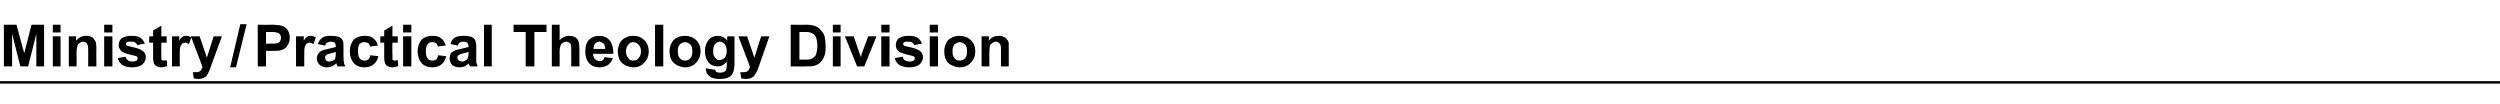
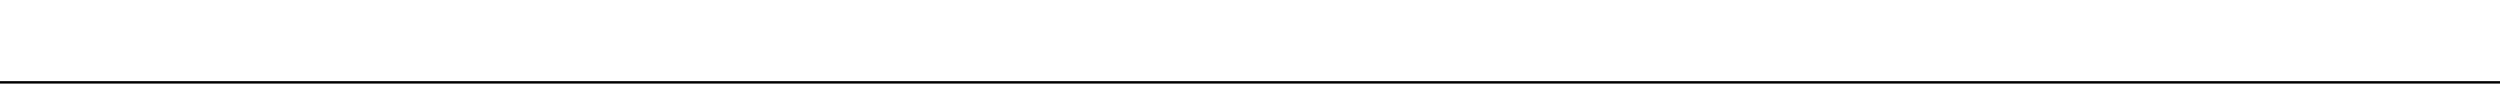
<svg xmlns="http://www.w3.org/2000/svg" version="1.1" width="516px" height="21.5px" viewBox="0 -5 516 21.5" style="top:-5px">
  <desc>Ministry / Practical Theology Division</desc>
  <defs />
  <g class="svg-textframe-paragraphrules">
    <line class="svg-paragraph-rulebelow" y1="12" y2="12" x1="0" x2="516" stroke="#000" stroke-width="0.5" />
  </g>
  <g id="Polygon31470">
-     <path d="M 0.8 8.7 L 0.8 0.1 L 3.4 0.1 L 5 6 L 6.5 0.1 L 9.1 0.1 L 9.1 8.7 L 7.5 8.7 L 7.5 2 L 5.8 8.7 L 4.2 8.7 L 2.5 2 L 2.5 8.7 L 0.8 8.7 Z M 10.9 1.7 L 10.9 0.1 L 12.5 0.1 L 12.5 1.7 L 10.9 1.7 Z M 10.9 8.7 L 10.9 2.5 L 12.5 2.5 L 12.5 8.7 L 10.9 8.7 Z M 19.9 8.7 L 18.2 8.7 C 18.2 8.7 18.21 5.56 18.2 5.6 C 18.2 4.9 18.2 4.5 18.1 4.3 C 18 4.1 17.9 3.9 17.8 3.8 C 17.6 3.7 17.4 3.6 17.2 3.6 C 16.9 3.6 16.6 3.7 16.4 3.9 C 16.2 4 16 4.2 16 4.5 C 15.9 4.7 15.8 5.2 15.8 5.9 C 15.83 5.92 15.8 8.7 15.8 8.7 L 14.2 8.7 L 14.2 2.5 L 15.7 2.5 C 15.7 2.5 15.71 3.43 15.7 3.4 C 16.3 2.7 16.9 2.4 17.8 2.4 C 18.1 2.4 18.5 2.4 18.8 2.6 C 19.1 2.7 19.3 2.9 19.4 3.1 C 19.6 3.3 19.7 3.5 19.8 3.8 C 19.8 4 19.9 4.4 19.9 4.9 C 19.85 4.87 19.9 8.7 19.9 8.7 Z M 21.5 1.7 L 21.5 0.1 L 23.2 0.1 L 23.2 1.7 L 21.5 1.7 Z M 21.5 8.7 L 21.5 2.5 L 23.2 2.5 L 23.2 8.7 L 21.5 8.7 Z M 24.3 7 C 24.3 7 25.9 6.7 25.9 6.7 C 26 7 26.1 7.3 26.4 7.4 C 26.6 7.6 26.9 7.7 27.3 7.7 C 27.7 7.7 28 7.6 28.2 7.5 C 28.4 7.3 28.4 7.2 28.4 7 C 28.4 6.9 28.4 6.8 28.3 6.7 C 28.2 6.6 28.1 6.6 27.8 6.5 C 26.4 6.2 25.6 5.9 25.2 5.7 C 24.8 5.3 24.5 4.9 24.5 4.3 C 24.5 3.7 24.7 3.3 25.1 2.9 C 25.6 2.6 26.2 2.4 27.1 2.4 C 28 2.4 28.6 2.5 29 2.8 C 29.4 3.1 29.7 3.5 29.9 4 C 29.9 4 28.3 4.3 28.3 4.3 C 28.3 4.1 28.1 3.9 27.9 3.8 C 27.8 3.6 27.5 3.6 27.2 3.6 C 26.7 3.6 26.4 3.6 26.2 3.7 C 26.1 3.8 26 3.9 26 4.1 C 26 4.2 26.1 4.3 26.2 4.4 C 26.3 4.5 26.9 4.6 27.7 4.8 C 28.6 5 29.2 5.3 29.6 5.6 C 29.9 5.9 30.1 6.3 30.1 6.8 C 30.1 7.4 29.8 7.9 29.4 8.3 C 28.9 8.7 28.2 8.9 27.3 8.9 C 26.4 8.9 25.7 8.7 25.2 8.4 C 24.8 8 24.4 7.6 24.3 7 Z M 34.4 2.5 L 34.4 3.8 L 33.3 3.8 C 33.3 3.8 33.26 6.33 33.3 6.3 C 33.3 6.8 33.3 7.1 33.3 7.2 C 33.3 7.3 33.4 7.4 33.4 7.4 C 33.5 7.5 33.6 7.5 33.7 7.5 C 33.9 7.5 34.1 7.5 34.4 7.4 C 34.4 7.4 34.5 8.6 34.5 8.6 C 34.1 8.8 33.7 8.9 33.2 8.9 C 32.9 8.9 32.7 8.8 32.4 8.7 C 32.2 8.6 32 8.5 31.9 8.3 C 31.8 8.2 31.7 8 31.7 7.7 C 31.6 7.5 31.6 7.1 31.6 6.5 C 31.61 6.54 31.6 3.8 31.6 3.8 L 30.8 3.8 L 30.8 2.5 L 31.6 2.5 L 31.6 1.3 L 33.3 0.3 L 33.3 2.5 L 34.4 2.5 Z M 37.1 8.7 L 35.5 8.7 L 35.5 2.5 L 37 2.5 C 37 2.5 36.98 3.4 37 3.4 C 37.2 3 37.5 2.7 37.7 2.6 C 37.9 2.4 38.1 2.4 38.4 2.4 C 38.8 2.4 39.1 2.5 39.5 2.7 C 39.5 2.7 39 4.1 39 4.1 C 38.7 3.9 38.4 3.8 38.2 3.8 C 38 3.8 37.8 3.9 37.6 4 C 37.5 4.2 37.3 4.4 37.2 4.7 C 37.1 5.1 37.1 5.8 37.1 6.8 C 37.1 6.81 37.1 8.7 37.1 8.7 Z M 39.4 2.5 L 41.2 2.5 L 42.7 6.9 L 44.1 2.5 L 45.8 2.5 L 43.6 8.5 C 43.6 8.5 43.22 9.59 43.2 9.6 C 43.1 9.9 42.9 10.2 42.8 10.4 C 42.7 10.6 42.5 10.8 42.4 10.9 C 42.2 11 42 11.1 41.7 11.2 C 41.5 11.2 41.2 11.3 40.9 11.3 C 40.6 11.3 40.3 11.2 40 11.2 C 40 11.2 39.8 9.9 39.8 9.9 C 40.1 9.9 40.3 9.9 40.5 9.9 C 40.9 9.9 41.2 9.8 41.4 9.6 C 41.5 9.4 41.7 9.1 41.8 8.8 C 41.78 8.75 39.4 2.5 39.4 2.5 Z M 47.5 8.9 L 49.6 0 L 50.9 0 L 48.7 8.9 L 47.5 8.9 Z M 53.2 8.7 L 53.2 0.1 C 53.2 0.1 56 0.15 56 0.1 C 57.1 0.1 57.7 0.2 58.1 0.3 C 58.6 0.4 59 0.7 59.3 1.1 C 59.6 1.5 59.8 2.1 59.8 2.8 C 59.8 3.3 59.7 3.8 59.5 4.1 C 59.3 4.5 59.1 4.8 58.8 5 C 58.5 5.2 58.2 5.3 57.9 5.4 C 57.5 5.5 56.9 5.5 56.1 5.5 C 56.08 5.5 54.9 5.5 54.9 5.5 L 54.9 8.7 L 53.2 8.7 Z M 54.9 1.6 L 54.9 4 C 54.9 4 55.9 4.04 55.9 4 C 56.6 4 57 4 57.3 3.9 C 57.5 3.8 57.7 3.7 57.8 3.5 C 57.9 3.3 58 3.1 58 2.8 C 58 2.5 57.9 2.2 57.7 2 C 57.5 1.8 57.3 1.7 57 1.7 C 56.8 1.6 56.4 1.6 55.8 1.6 C 55.79 1.6 54.9 1.6 54.9 1.6 Z M 62.8 8.7 L 61.1 8.7 L 61.1 2.5 L 62.7 2.5 C 62.7 2.5 62.67 3.4 62.7 3.4 C 62.9 3 63.2 2.7 63.4 2.6 C 63.6 2.4 63.8 2.4 64.1 2.4 C 64.5 2.4 64.8 2.5 65.2 2.7 C 65.2 2.7 64.7 4.1 64.7 4.1 C 64.4 3.9 64.1 3.8 63.9 3.8 C 63.7 3.8 63.5 3.9 63.3 4 C 63.1 4.2 63 4.4 62.9 4.7 C 62.8 5.1 62.8 5.8 62.8 6.8 C 62.78 6.81 62.8 8.7 62.8 8.7 Z M 67.1 4.4 C 67.1 4.4 65.6 4.1 65.6 4.1 C 65.8 3.5 66.1 3.1 66.5 2.8 C 66.9 2.5 67.5 2.4 68.3 2.4 C 69 2.4 69.6 2.5 69.9 2.6 C 70.3 2.8 70.6 3 70.7 3.3 C 70.9 3.6 70.9 4.1 70.9 4.8 C 70.9 4.8 70.9 6.7 70.9 6.7 C 70.9 7.2 70.9 7.6 71 7.9 C 71 8.2 71.1 8.4 71.3 8.7 C 71.3 8.7 69.7 8.7 69.7 8.7 C 69.6 8.6 69.6 8.5 69.5 8.3 C 69.5 8.2 69.5 8.1 69.4 8.1 C 69.2 8.3 68.9 8.5 68.5 8.7 C 68.2 8.8 67.9 8.9 67.5 8.9 C 66.9 8.9 66.4 8.7 66 8.4 C 65.6 8 65.4 7.6 65.4 7 C 65.4 6.7 65.5 6.4 65.7 6.1 C 65.9 5.8 66.1 5.6 66.4 5.5 C 66.7 5.3 67.1 5.2 67.7 5.1 C 68.5 4.9 69 4.8 69.3 4.7 C 69.3 4.7 69.3 4.5 69.3 4.5 C 69.3 4.2 69.2 4 69.1 3.8 C 68.9 3.7 68.6 3.6 68.2 3.6 C 67.9 3.6 67.7 3.7 67.5 3.8 C 67.3 3.9 67.2 4.1 67.1 4.4 Z M 69.3 5.7 C 69.1 5.8 68.8 5.9 68.3 6 C 67.9 6.1 67.6 6.2 67.4 6.3 C 67.2 6.4 67.1 6.6 67.1 6.9 C 67.1 7.1 67.2 7.3 67.3 7.5 C 67.5 7.6 67.7 7.7 68 7.7 C 68.3 7.7 68.6 7.6 68.9 7.4 C 69.1 7.3 69.2 7.1 69.2 6.9 C 69.3 6.7 69.3 6.5 69.3 6.1 C 69.3 6.1 69.3 5.7 69.3 5.7 Z M 78 4.4 C 78 4.4 76.4 4.6 76.4 4.6 C 76.3 4.3 76.2 4.1 76 3.9 C 75.8 3.8 75.5 3.7 75.2 3.7 C 74.8 3.7 74.5 3.8 74.2 4.1 C 74 4.4 73.9 4.8 73.9 5.5 C 73.9 6.3 74 6.8 74.3 7.1 C 74.5 7.4 74.8 7.5 75.3 7.5 C 75.6 7.5 75.8 7.4 76 7.3 C 76.2 7.1 76.4 6.8 76.4 6.4 C 76.4 6.4 78.1 6.6 78.1 6.6 C 77.9 7.4 77.6 7.9 77.1 8.3 C 76.6 8.7 76 8.9 75.2 8.9 C 74.3 8.9 73.5 8.6 73 8 C 72.5 7.4 72.2 6.6 72.2 5.6 C 72.2 4.6 72.5 3.8 73 3.2 C 73.5 2.7 74.3 2.4 75.2 2.4 C 76 2.4 76.6 2.5 77 2.9 C 77.5 3.2 77.8 3.7 78 4.4 Z M 82.1 2.5 L 82.1 3.8 L 81 3.8 C 81 3.8 80.95 6.33 81 6.3 C 81 6.8 81 7.1 81 7.2 C 81 7.3 81.1 7.4 81.1 7.4 C 81.2 7.5 81.3 7.5 81.4 7.5 C 81.6 7.5 81.8 7.5 82.1 7.4 C 82.1 7.4 82.2 8.6 82.2 8.6 C 81.8 8.8 81.4 8.9 80.9 8.9 C 80.6 8.9 80.3 8.8 80.1 8.7 C 79.9 8.6 79.7 8.5 79.6 8.3 C 79.5 8.2 79.4 8 79.4 7.7 C 79.3 7.5 79.3 7.1 79.3 6.5 C 79.3 6.54 79.3 3.8 79.3 3.8 L 78.5 3.8 L 78.5 2.5 L 79.3 2.5 L 79.3 1.3 L 81 0.3 L 81 2.5 L 82.1 2.5 Z M 83.2 1.7 L 83.2 0.1 L 84.9 0.1 L 84.9 1.7 L 83.2 1.7 Z M 83.2 8.7 L 83.2 2.5 L 84.9 2.5 L 84.9 8.7 L 83.2 8.7 Z M 92 4.4 C 92 4.4 90.4 4.6 90.4 4.6 C 90.3 4.3 90.2 4.1 90 3.9 C 89.8 3.8 89.5 3.7 89.2 3.7 C 88.8 3.7 88.5 3.8 88.3 4.1 C 88 4.4 87.9 4.8 87.9 5.5 C 87.9 6.3 88 6.8 88.3 7.1 C 88.5 7.4 88.8 7.5 89.3 7.5 C 89.6 7.5 89.8 7.4 90 7.3 C 90.2 7.1 90.4 6.8 90.4 6.4 C 90.4 6.4 92.1 6.6 92.1 6.6 C 91.9 7.4 91.6 7.9 91.1 8.3 C 90.6 8.7 90 8.9 89.2 8.9 C 88.3 8.9 87.5 8.6 87 8 C 86.5 7.4 86.2 6.6 86.2 5.6 C 86.2 4.6 86.5 3.8 87 3.2 C 87.5 2.7 88.3 2.4 89.2 2.4 C 90 2.4 90.6 2.5 91 2.9 C 91.5 3.2 91.8 3.7 92 4.4 Z M 94.5 4.4 C 94.5 4.4 93 4.1 93 4.1 C 93.1 3.5 93.4 3.1 93.8 2.8 C 94.2 2.5 94.9 2.4 95.7 2.4 C 96.4 2.4 96.9 2.5 97.3 2.6 C 97.7 2.8 97.9 3 98.1 3.3 C 98.2 3.6 98.3 4.1 98.3 4.8 C 98.3 4.8 98.3 6.7 98.3 6.7 C 98.3 7.2 98.3 7.6 98.3 7.9 C 98.4 8.2 98.5 8.4 98.6 8.7 C 98.6 8.7 97 8.7 97 8.7 C 97 8.6 96.9 8.5 96.8 8.3 C 96.8 8.2 96.8 8.1 96.8 8.1 C 96.5 8.3 96.2 8.5 95.9 8.7 C 95.6 8.8 95.2 8.9 94.9 8.9 C 94.2 8.9 93.7 8.7 93.3 8.4 C 93 8 92.8 7.6 92.8 7 C 92.8 6.7 92.9 6.4 93 6.1 C 93.2 5.8 93.5 5.6 93.8 5.5 C 94.1 5.3 94.5 5.2 95.1 5.1 C 95.8 4.9 96.4 4.8 96.7 4.7 C 96.7 4.7 96.7 4.5 96.7 4.5 C 96.7 4.2 96.6 4 96.4 3.8 C 96.3 3.7 96 3.6 95.5 3.6 C 95.3 3.6 95 3.7 94.9 3.8 C 94.7 3.9 94.6 4.1 94.5 4.4 Z M 96.7 5.7 C 96.5 5.8 96.1 5.9 95.7 6 C 95.2 6.1 94.9 6.2 94.8 6.3 C 94.5 6.4 94.4 6.6 94.4 6.9 C 94.4 7.1 94.5 7.3 94.7 7.5 C 94.9 7.6 95.1 7.7 95.4 7.7 C 95.7 7.7 95.9 7.6 96.2 7.4 C 96.4 7.3 96.5 7.1 96.6 6.9 C 96.6 6.7 96.7 6.5 96.7 6.1 C 96.7 6.1 96.7 5.7 96.7 5.7 Z M 99.9 8.7 L 99.9 0.1 L 101.5 0.1 L 101.5 8.7 L 99.9 8.7 Z M 108.5 8.7 L 108.5 1.6 L 106 1.6 L 106 0.1 L 112.8 0.1 L 112.8 1.6 L 110.3 1.6 L 110.3 8.7 L 108.5 8.7 Z M 115.5 0.1 C 115.5 0.1 115.54 3.3 115.5 3.3 C 116.1 2.7 116.7 2.4 117.4 2.4 C 117.8 2.4 118.2 2.4 118.5 2.6 C 118.8 2.7 119 2.9 119.2 3.1 C 119.3 3.3 119.4 3.6 119.5 3.8 C 119.5 4.1 119.6 4.5 119.6 5.1 C 119.56 5.09 119.6 8.7 119.6 8.7 L 117.9 8.7 C 117.9 8.7 117.91 5.45 117.9 5.4 C 117.9 4.8 117.9 4.4 117.8 4.2 C 117.8 4 117.6 3.9 117.5 3.8 C 117.3 3.7 117.1 3.6 116.9 3.6 C 116.6 3.6 116.4 3.7 116.2 3.8 C 115.9 4 115.8 4.2 115.7 4.4 C 115.6 4.7 115.5 5.1 115.5 5.6 C 115.54 5.62 115.5 8.7 115.5 8.7 L 113.9 8.7 L 113.9 0.1 L 115.5 0.1 Z M 124.8 6.8 C 124.8 6.8 126.5 7 126.5 7 C 126.3 7.6 125.9 8.1 125.5 8.4 C 125 8.7 124.5 8.9 123.8 8.9 C 122.7 8.9 121.9 8.5 121.4 7.8 C 121 7.3 120.8 6.5 120.8 5.7 C 120.8 4.6 121 3.8 121.6 3.2 C 122.1 2.7 122.8 2.4 123.6 2.4 C 124.5 2.4 125.3 2.7 125.8 3.3 C 126.3 3.9 126.6 4.8 126.6 6.1 C 126.6 6.1 122.4 6.1 122.4 6.1 C 122.4 6.6 122.6 7 122.8 7.2 C 123.1 7.5 123.4 7.6 123.8 7.6 C 124 7.6 124.3 7.6 124.4 7.4 C 124.6 7.3 124.7 7.1 124.8 6.8 Z M 124.9 5.1 C 124.9 4.6 124.8 4.3 124.6 4 C 124.3 3.8 124 3.6 123.7 3.6 C 123.3 3.6 123 3.8 122.8 4 C 122.6 4.3 122.5 4.6 122.5 5.1 C 122.5 5.1 124.9 5.1 124.9 5.1 Z M 127.5 5.5 C 127.5 5 127.7 4.5 127.9 3.9 C 128.2 3.4 128.6 3 129.1 2.8 C 129.6 2.5 130.1 2.4 130.7 2.4 C 131.7 2.4 132.4 2.7 133 3.3 C 133.6 3.9 133.9 4.7 133.9 5.6 C 133.9 6.5 133.6 7.3 133 7.9 C 132.4 8.6 131.7 8.9 130.7 8.9 C 130.2 8.9 129.6 8.7 129.1 8.5 C 128.6 8.2 128.2 7.9 127.9 7.4 C 127.7 6.9 127.5 6.3 127.5 5.5 Z M 129.2 5.6 C 129.2 6.2 129.4 6.7 129.7 7 C 129.9 7.4 130.3 7.5 130.7 7.5 C 131.2 7.5 131.5 7.4 131.8 7 C 132.1 6.7 132.3 6.2 132.3 5.6 C 132.3 5 132.1 4.5 131.8 4.2 C 131.5 3.9 131.2 3.7 130.7 3.7 C 130.3 3.7 129.9 3.9 129.7 4.2 C 129.4 4.5 129.2 5 129.2 5.6 Z M 135.2 8.7 L 135.2 0.1 L 136.9 0.1 L 136.9 8.7 L 135.2 8.7 Z M 138.2 5.5 C 138.2 5 138.3 4.5 138.6 3.9 C 138.9 3.4 139.2 3 139.7 2.8 C 140.2 2.5 140.8 2.4 141.4 2.4 C 142.3 2.4 143.1 2.7 143.7 3.3 C 144.3 3.9 144.6 4.7 144.6 5.6 C 144.6 6.5 144.3 7.3 143.7 7.9 C 143.1 8.6 142.3 8.9 141.4 8.9 C 140.8 8.9 140.3 8.7 139.8 8.5 C 139.3 8.2 138.9 7.9 138.6 7.4 C 138.3 6.9 138.2 6.3 138.2 5.5 Z M 139.9 5.6 C 139.9 6.2 140 6.7 140.3 7 C 140.6 7.4 141 7.5 141.4 7.5 C 141.8 7.5 142.2 7.4 142.5 7 C 142.8 6.7 142.9 6.2 142.9 5.6 C 142.9 5 142.8 4.5 142.5 4.2 C 142.2 3.9 141.8 3.7 141.4 3.7 C 141 3.7 140.6 3.9 140.3 4.2 C 140 4.5 139.9 5 139.9 5.6 Z M 145.7 9.3 C 145.7 9.3 145.7 9.2 145.7 9.1 C 145.7 9.1 147.6 9.4 147.6 9.4 C 147.7 9.6 147.7 9.7 147.8 9.8 C 148 9.9 148.2 10 148.6 10 C 149 10 149.3 9.9 149.5 9.8 C 149.7 9.7 149.8 9.6 149.9 9.4 C 149.9 9.3 150 9 150 8.6 C 150 8.6 150 7.7 150 7.7 C 149.5 8.4 148.8 8.7 148.1 8.7 C 147.3 8.7 146.6 8.4 146.1 7.7 C 145.7 7.1 145.5 6.4 145.5 5.6 C 145.5 4.5 145.8 3.8 146.3 3.2 C 146.8 2.6 147.4 2.4 148.2 2.4 C 148.9 2.4 149.6 2.7 150.1 3.4 C 150.06 3.39 150.1 2.5 150.1 2.5 L 151.6 2.5 C 151.6 2.5 151.6 8.1 151.6 8.1 C 151.6 8.8 151.5 9.4 151.4 9.7 C 151.3 10.1 151.1 10.4 150.9 10.6 C 150.7 10.8 150.4 11 150 11.1 C 149.7 11.2 149.2 11.3 148.6 11.3 C 147.6 11.3 146.8 11.1 146.4 10.7 C 146 10.4 145.7 9.9 145.7 9.3 C 145.7 9.3 145.7 9.3 145.7 9.3 Z M 147.2 5.5 C 147.2 6.2 147.3 6.6 147.6 6.9 C 147.9 7.3 148.2 7.4 148.5 7.4 C 148.9 7.4 149.3 7.2 149.6 6.9 C 149.8 6.6 150 6.2 150 5.5 C 150 4.9 149.8 4.4 149.6 4.1 C 149.3 3.8 149 3.6 148.6 3.6 C 148.2 3.6 147.9 3.8 147.6 4.1 C 147.3 4.4 147.2 4.9 147.2 5.5 Z M 152.4 2.5 L 154.2 2.5 L 155.7 6.9 L 157.1 2.5 L 158.8 2.5 L 156.7 8.5 C 156.7 8.5 156.26 9.59 156.3 9.6 C 156.1 9.9 156 10.2 155.8 10.4 C 155.7 10.6 155.6 10.8 155.4 10.9 C 155.2 11 155 11.1 154.8 11.2 C 154.5 11.2 154.2 11.3 153.9 11.3 C 153.6 11.3 153.3 11.2 153 11.2 C 153 11.2 152.8 9.9 152.8 9.9 C 153.1 9.9 153.3 9.9 153.5 9.9 C 153.9 9.9 154.2 9.8 154.4 9.6 C 154.6 9.4 154.7 9.1 154.8 8.8 C 154.82 8.75 152.4 2.5 152.4 2.5 Z M 163.2 0.1 C 163.2 0.1 166.41 0.15 166.4 0.1 C 167.1 0.1 167.7 0.2 168 0.3 C 168.6 0.5 169 0.7 169.3 1.1 C 169.7 1.5 170 1.9 170.2 2.5 C 170.3 3 170.4 3.7 170.4 4.5 C 170.4 5.2 170.4 5.8 170.2 6.4 C 170 7 169.7 7.5 169.3 7.9 C 169 8.2 168.6 8.4 168 8.6 C 167.7 8.7 167.1 8.7 166.5 8.7 C 166.51 8.74 163.2 8.7 163.2 8.7 L 163.2 0.1 Z M 165 1.6 L 165 7.3 C 165 7.3 166.27 7.29 166.3 7.3 C 166.8 7.3 167.1 7.3 167.3 7.2 C 167.6 7.1 167.8 7 168 6.8 C 168.2 6.7 168.4 6.4 168.5 6 C 168.6 5.6 168.7 5.1 168.7 4.4 C 168.7 3.8 168.6 3.3 168.5 2.9 C 168.4 2.6 168.2 2.3 168 2.1 C 167.8 1.9 167.5 1.8 167.2 1.7 C 166.9 1.6 166.5 1.6 165.8 1.6 C 165.76 1.6 165 1.6 165 1.6 Z M 171.9 1.7 L 171.9 0.1 L 173.5 0.1 L 173.5 1.7 L 171.9 1.7 Z M 171.9 8.7 L 171.9 2.5 L 173.5 2.5 L 173.5 8.7 L 171.9 8.7 Z M 176.9 8.7 L 174.4 2.5 L 176.2 2.5 L 177.3 5.7 C 177.3 5.7 177.68 6.75 177.7 6.8 C 177.8 6.5 177.8 6.3 177.8 6.2 C 177.9 6 178 5.9 178 5.7 C 178.03 5.69 179.2 2.5 179.2 2.5 L 180.9 2.5 L 178.4 8.7 L 176.9 8.7 Z M 181.9 1.7 L 181.9 0.1 L 183.6 0.1 L 183.6 1.7 L 181.9 1.7 Z M 181.9 8.7 L 181.9 2.5 L 183.6 2.5 L 183.6 8.7 L 181.9 8.7 Z M 184.7 7 C 184.7 7 186.3 6.7 186.3 6.7 C 186.4 7 186.5 7.3 186.7 7.4 C 187 7.6 187.3 7.7 187.6 7.7 C 188.1 7.7 188.4 7.6 188.6 7.5 C 188.8 7.3 188.8 7.2 188.8 7 C 188.8 6.9 188.8 6.8 188.7 6.7 C 188.6 6.6 188.4 6.6 188.2 6.5 C 186.8 6.2 186 5.9 185.6 5.7 C 185.1 5.3 184.9 4.9 184.9 4.3 C 184.9 3.7 185.1 3.3 185.5 2.9 C 186 2.6 186.6 2.4 187.5 2.4 C 188.4 2.4 189 2.5 189.4 2.8 C 189.8 3.1 190.1 3.5 190.3 4 C 190.3 4 188.7 4.3 188.7 4.3 C 188.6 4.1 188.5 3.9 188.3 3.8 C 188.1 3.6 187.9 3.6 187.5 3.6 C 187.1 3.6 186.8 3.6 186.6 3.7 C 186.5 3.8 186.4 3.9 186.4 4.1 C 186.4 4.2 186.5 4.3 186.6 4.4 C 186.7 4.5 187.2 4.6 188.1 4.8 C 189 5 189.6 5.3 190 5.6 C 190.3 5.9 190.5 6.3 190.5 6.8 C 190.5 7.4 190.2 7.9 189.8 8.3 C 189.3 8.7 188.6 8.9 187.6 8.9 C 186.8 8.9 186.1 8.7 185.6 8.4 C 185.1 8 184.8 7.6 184.7 7 Z M 191.9 1.7 L 191.9 0.1 L 193.6 0.1 L 193.6 1.7 L 191.9 1.7 Z M 191.9 8.7 L 191.9 2.5 L 193.6 2.5 L 193.6 8.7 L 191.9 8.7 Z M 194.9 5.5 C 194.9 5 195 4.5 195.3 3.9 C 195.5 3.4 195.9 3 196.4 2.8 C 196.9 2.5 197.5 2.4 198.1 2.4 C 199 2.4 199.8 2.7 200.4 3.3 C 201 3.9 201.3 4.7 201.3 5.6 C 201.3 6.5 201 7.3 200.4 7.9 C 199.8 8.6 199 8.9 198.1 8.9 C 197.5 8.9 197 8.7 196.5 8.5 C 195.9 8.2 195.5 7.9 195.3 7.4 C 195 6.9 194.9 6.3 194.9 5.5 Z M 196.6 5.6 C 196.6 6.2 196.7 6.7 197 7 C 197.3 7.4 197.7 7.5 198.1 7.5 C 198.5 7.5 198.9 7.4 199.2 7 C 199.5 6.7 199.6 6.2 199.6 5.6 C 199.6 5 199.5 4.5 199.2 4.2 C 198.9 3.9 198.5 3.7 198.1 3.7 C 197.7 3.7 197.3 3.9 197 4.2 C 196.7 4.5 196.6 5 196.6 5.6 Z M 208.2 8.7 L 206.6 8.7 C 206.6 8.7 206.6 5.56 206.6 5.6 C 206.6 4.9 206.6 4.5 206.5 4.3 C 206.4 4.1 206.3 3.9 206.1 3.8 C 206 3.7 205.8 3.6 205.6 3.6 C 205.3 3.6 205 3.7 204.8 3.9 C 204.6 4 204.4 4.2 204.3 4.5 C 204.3 4.7 204.2 5.2 204.2 5.9 C 204.22 5.92 204.2 8.7 204.2 8.7 L 202.6 8.7 L 202.6 2.5 L 204.1 2.5 C 204.1 2.5 204.1 3.43 204.1 3.4 C 204.6 2.7 205.3 2.4 206.2 2.4 C 206.5 2.4 206.8 2.4 207.1 2.6 C 207.4 2.7 207.7 2.9 207.8 3.1 C 208 3.3 208.1 3.5 208.2 3.8 C 208.2 4 208.2 4.4 208.2 4.9 C 208.24 4.87 208.2 8.7 208.2 8.7 Z " stroke="none" fill="#000" />
-   </g>
+     </g>
</svg>